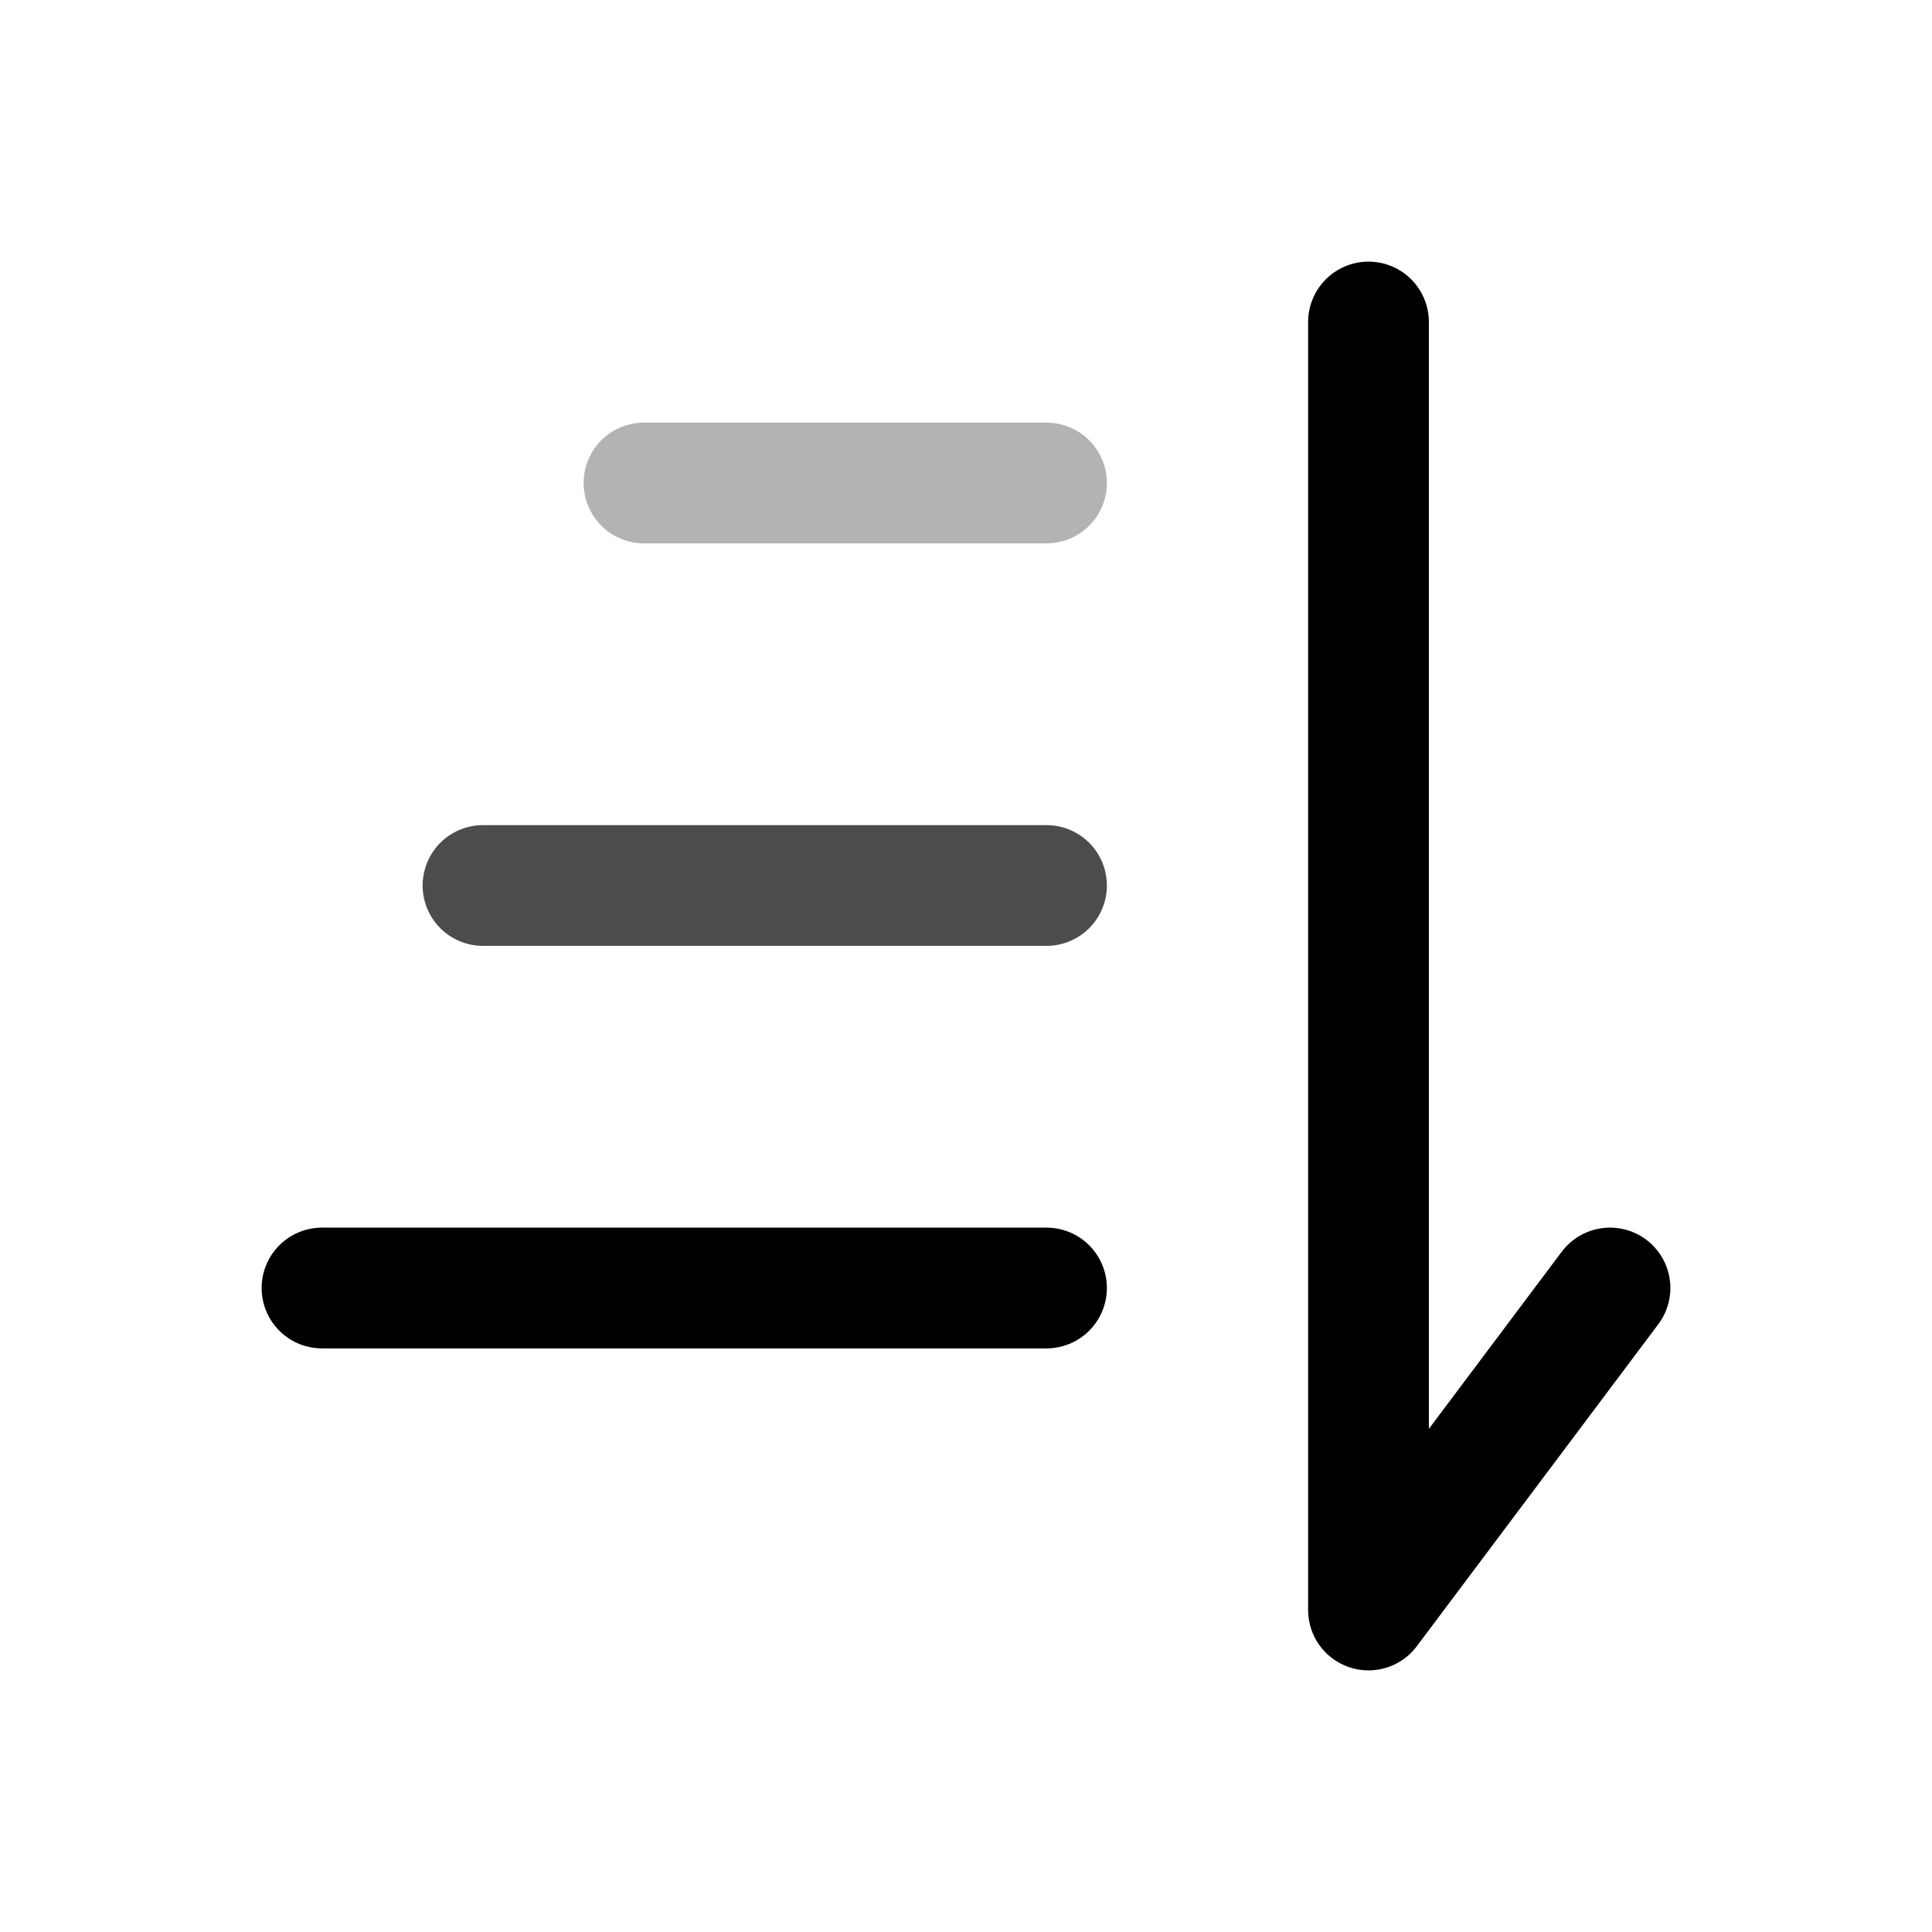
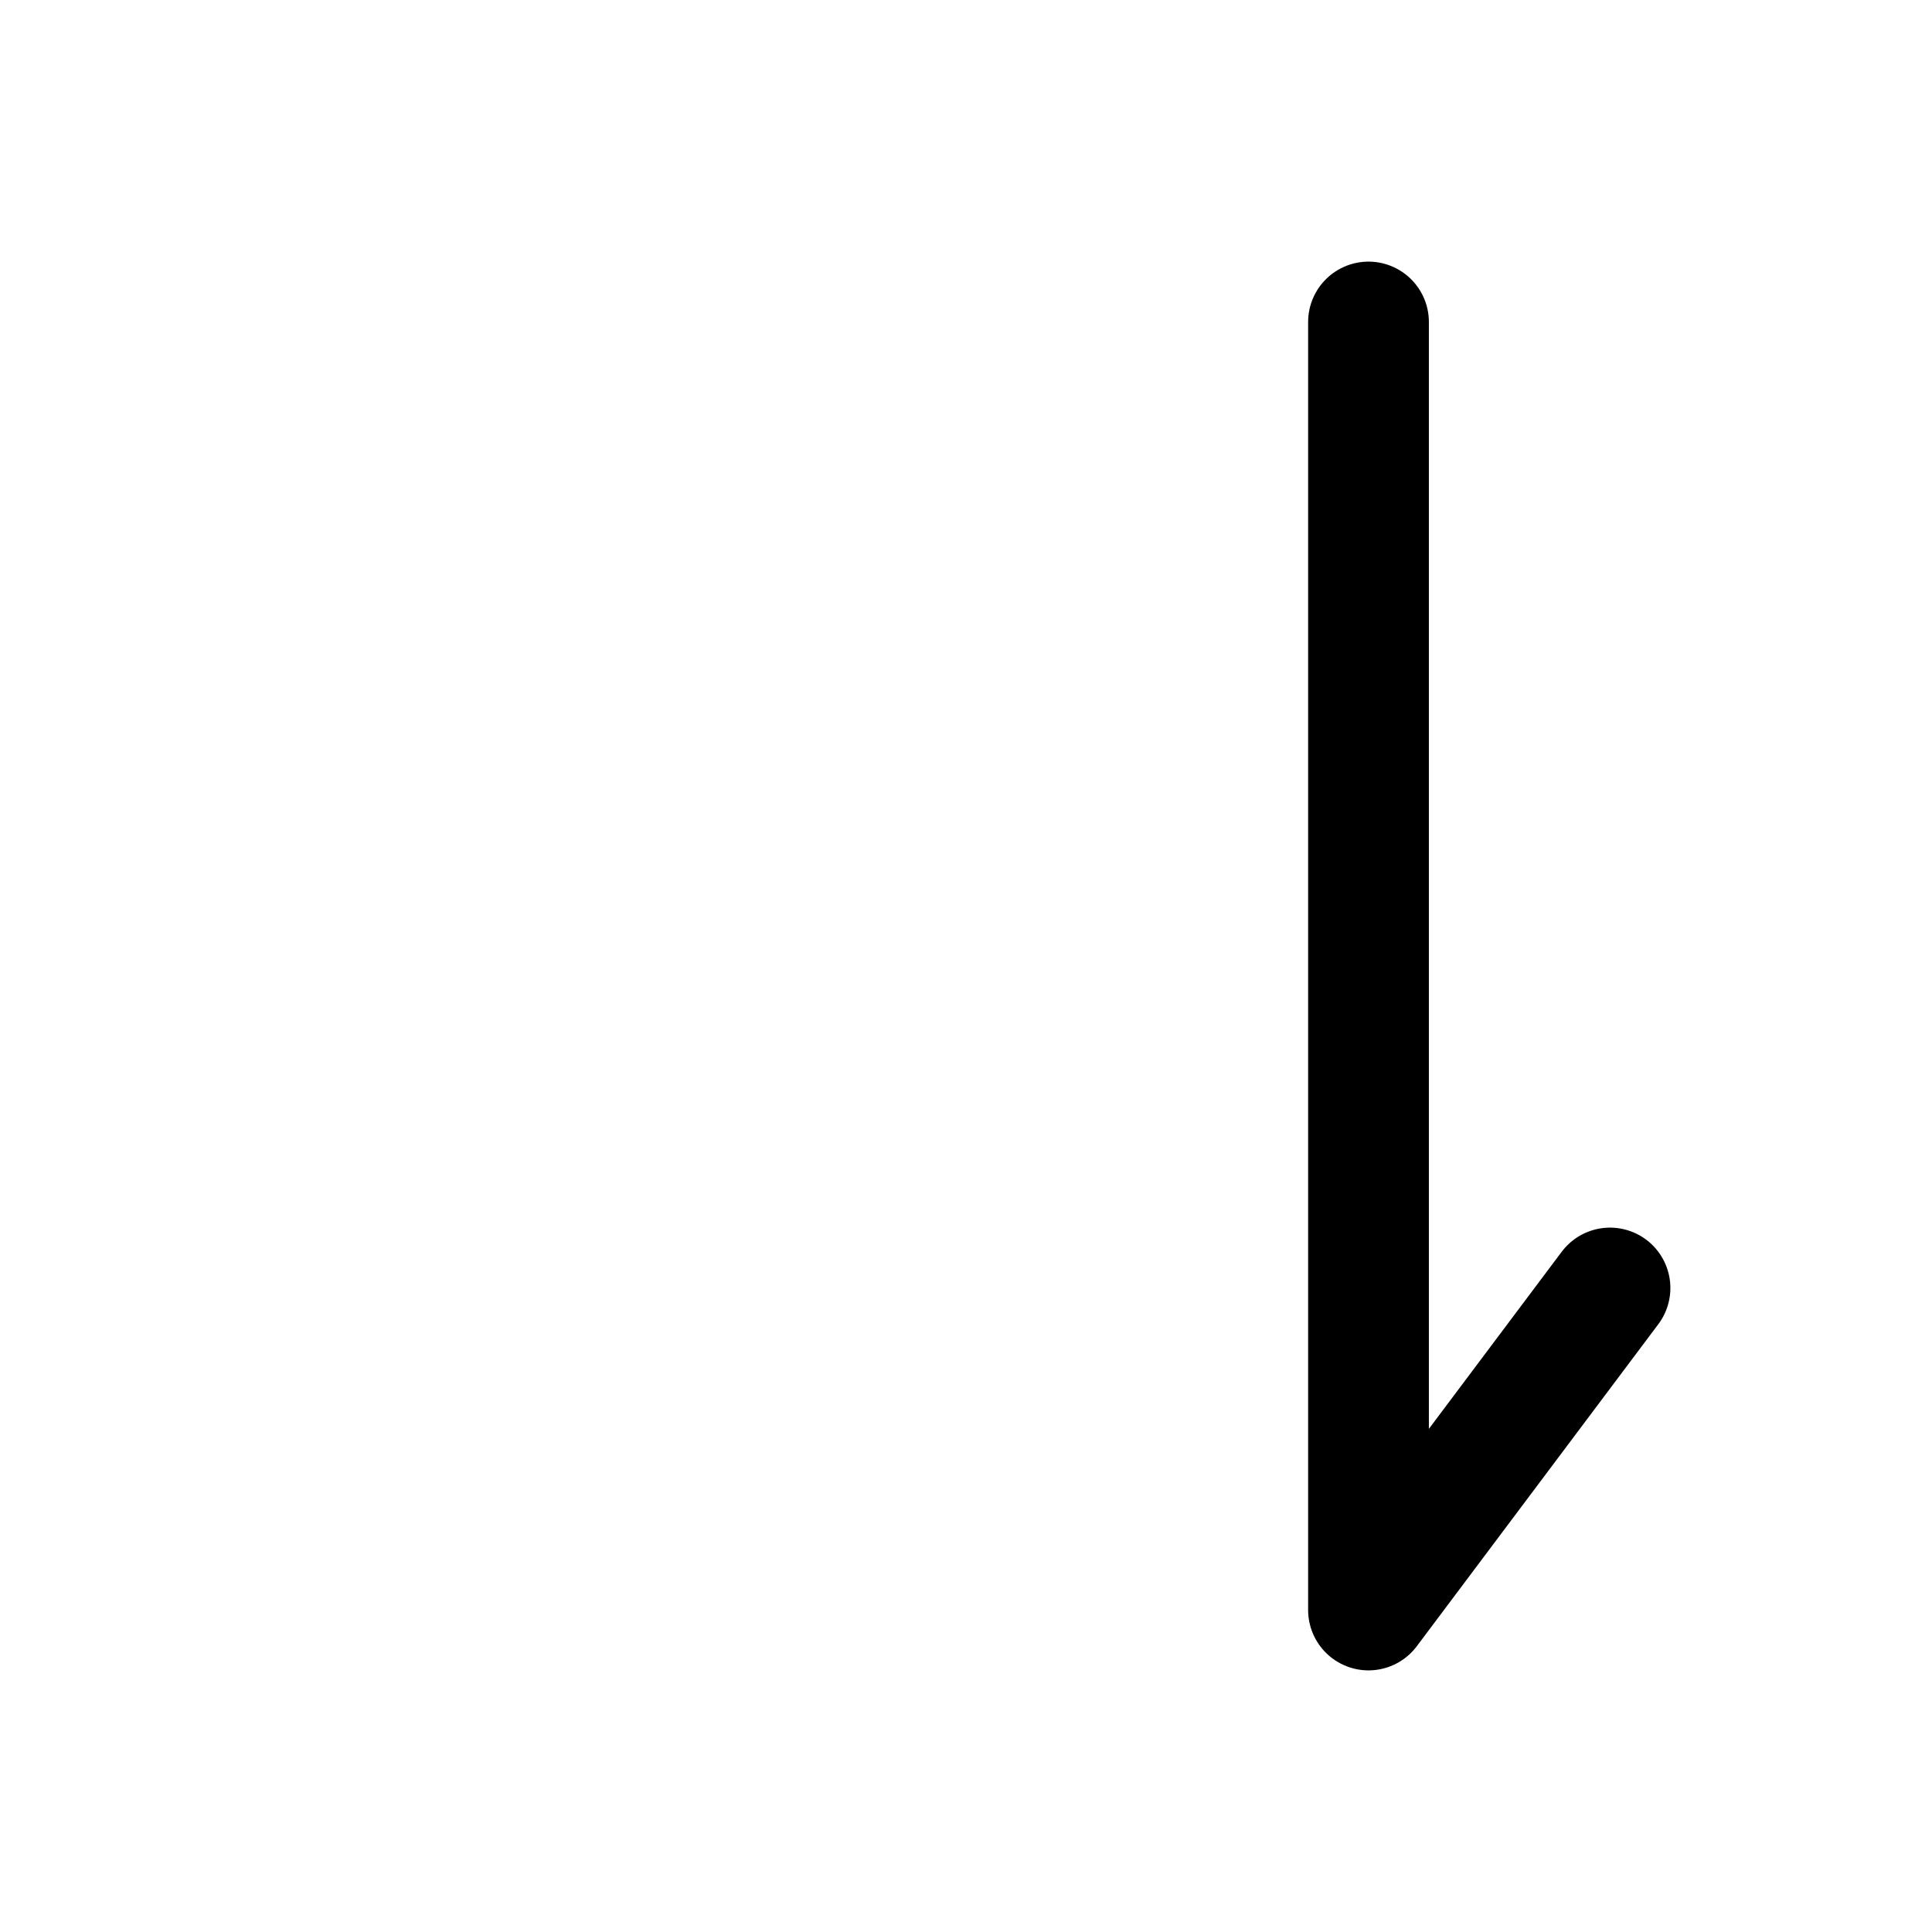
<svg xmlns="http://www.w3.org/2000/svg" width="24" height="24" viewBox="0 0 24 24" fill="none">
-   <path d="M4 16L13 16" stroke="black" stroke-width="1.5" stroke-linecap="round" />
-   <path opacity="0.7" d="M6 11H13" stroke="black" stroke-width="1.5" stroke-linecap="round" />
-   <path opacity="0.3" d="M8 6L13 6" stroke="black" stroke-width="1.5" stroke-linecap="round" />
  <path d="M17 4L17 20L20 16" stroke="black" stroke-width="1.5" stroke-linecap="round" stroke-linejoin="round" />
</svg>